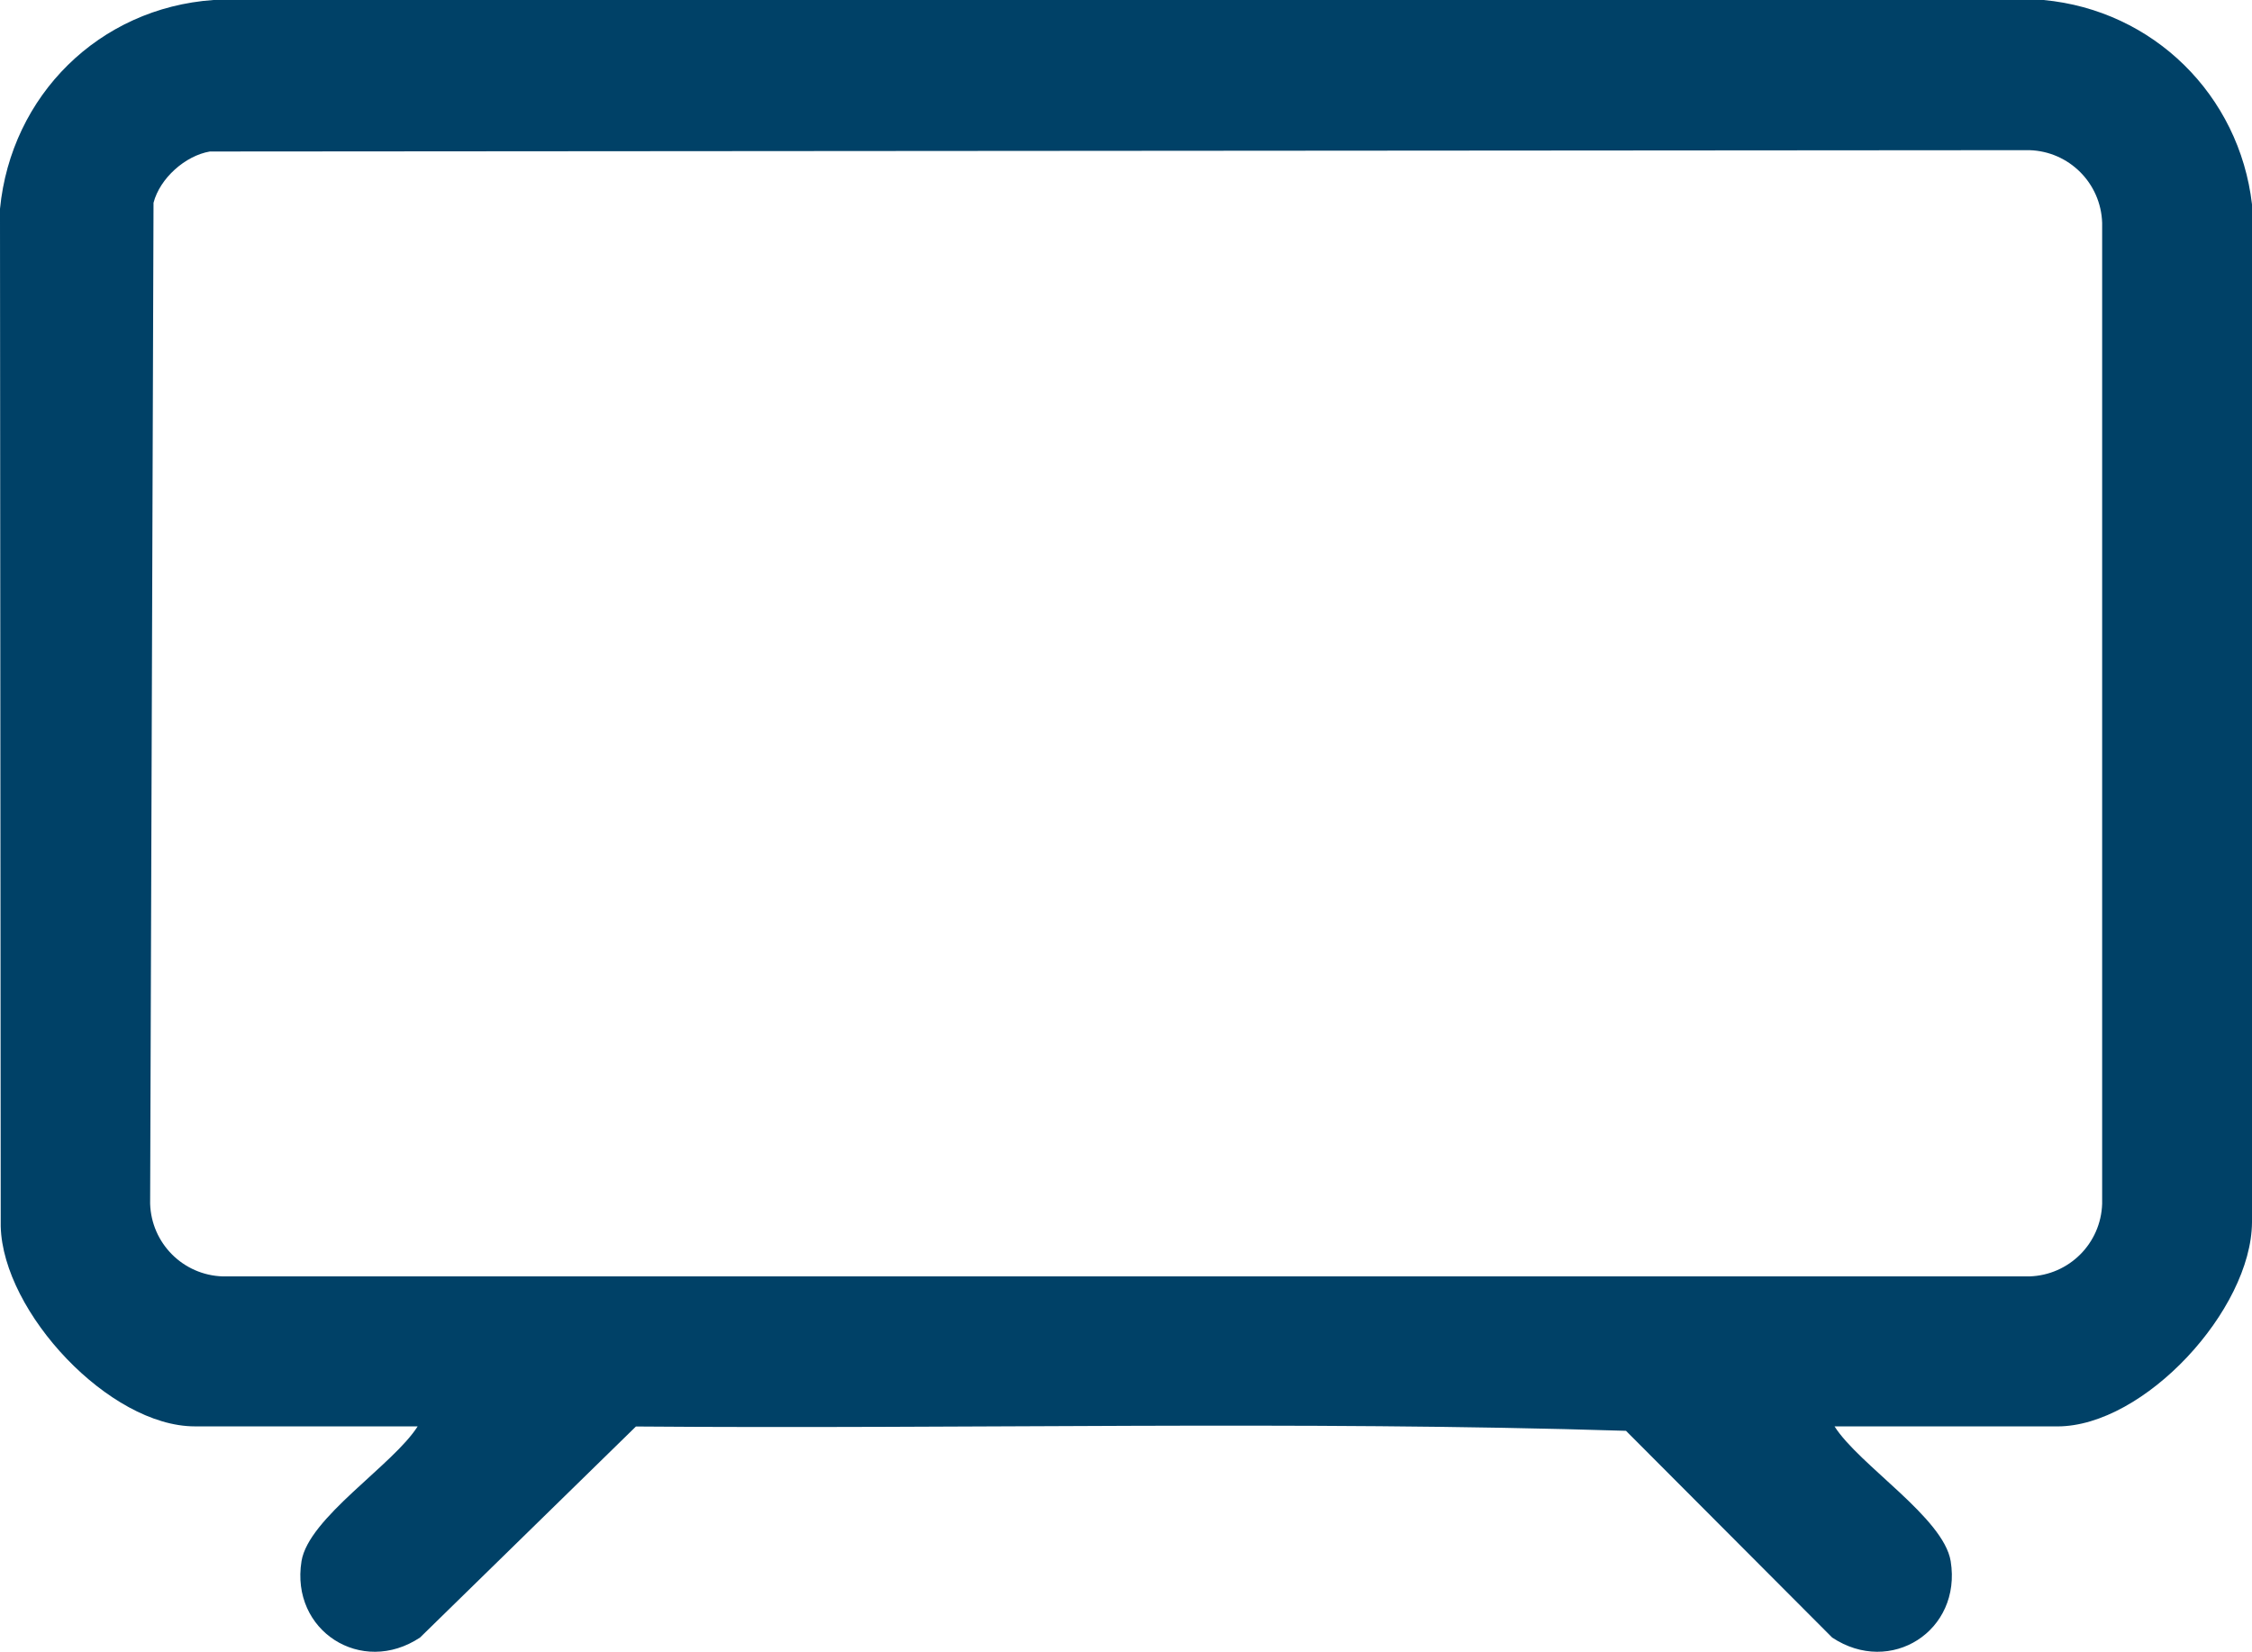
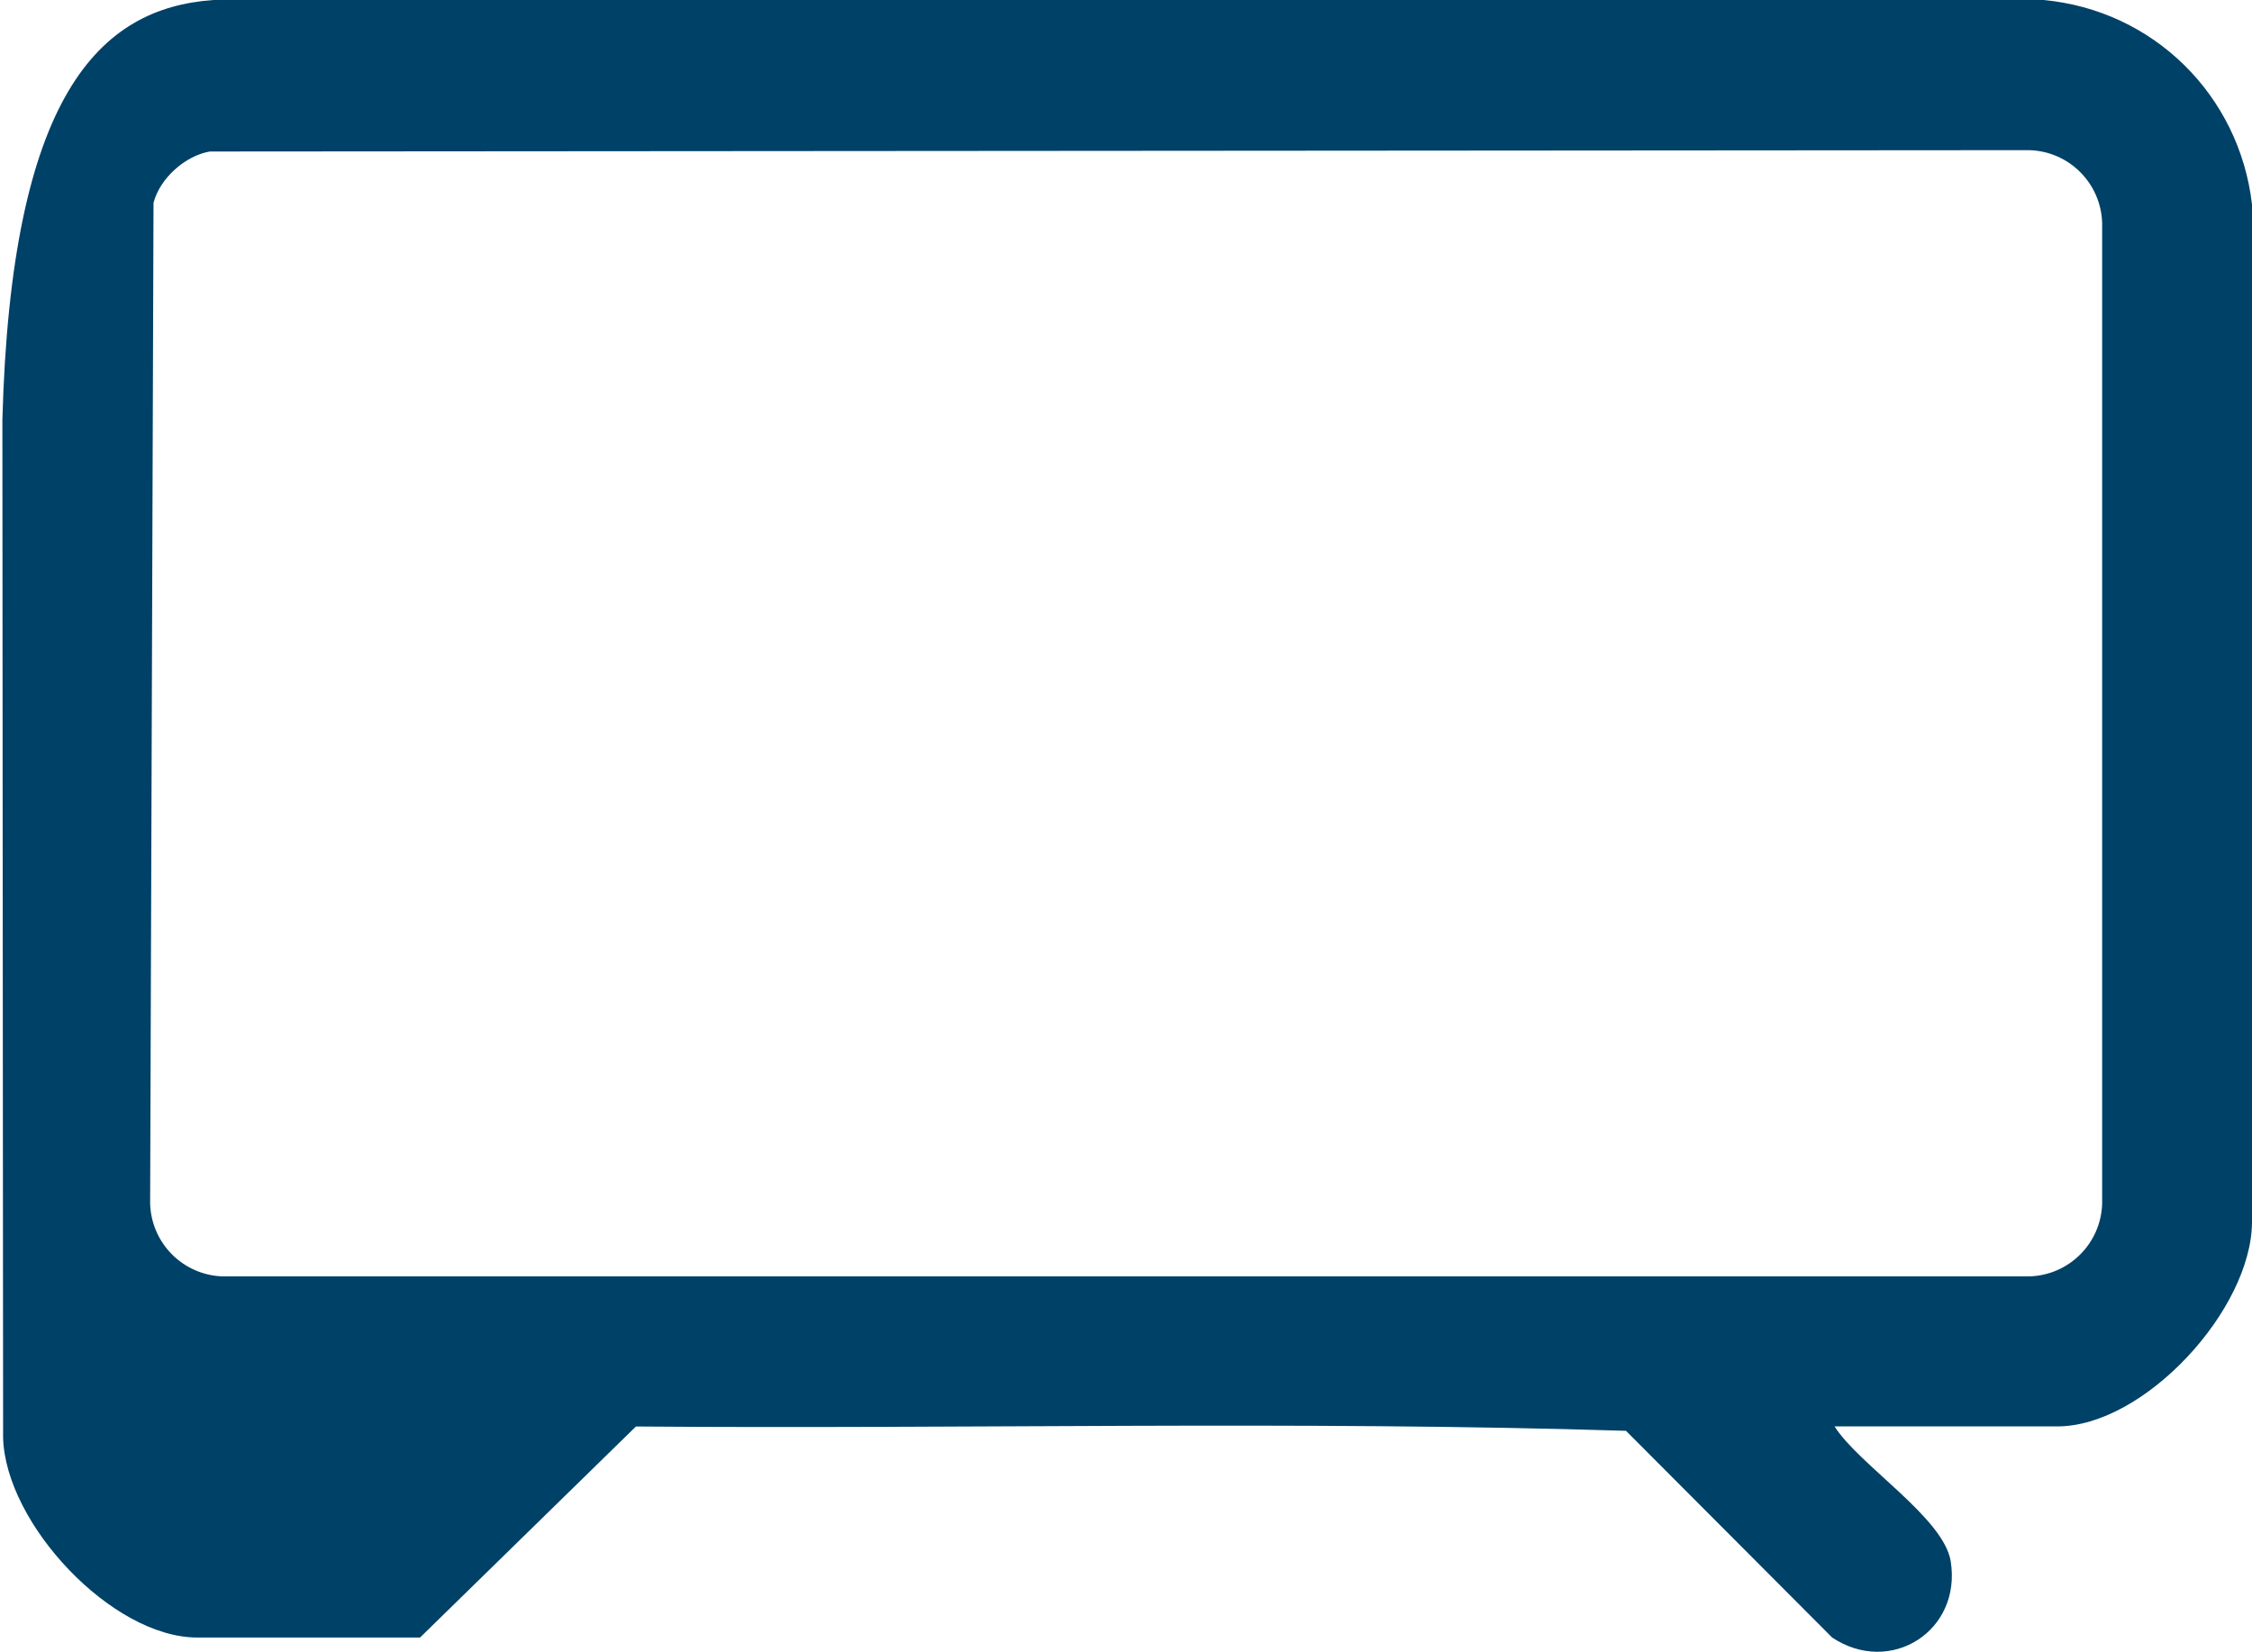
<svg xmlns="http://www.w3.org/2000/svg" id="Camada_2" data-name="Camada 2" viewBox="0 0 557.56 408.97">
  <defs>
    <style>      .cls-1 {        fill: #004167;      }    </style>
  </defs>
  <g id="Camada_1-2" data-name="Camada 1">
-     <path class="cls-1" d="M454.2,353.16c6.08,9.6,27.01,22.6,28.76,33.38,2.79,17.26-14.89,28.51-29.35,18.9l-51.04-51.18c-81.38-2.53-163.48-.41-245.12-1.07l-53.45,52.25c-14.46,9.61-32.14-1.64-29.35-18.9,1.75-10.78,22.67-23.78,28.76-33.38h-55.17c-21.12,0-47.52-28.2-48.06-49.51l-.18-251.95C2.74,23.67,24.51,1.99,52.84,0h453.09c27.2,2.52,48.5,23.55,51.63,50.6v252.02c-.14,21.7-26.68,50.55-48.19,50.55h-55.17ZM52.01,37.5c-6.15,1.03-12.43,6.65-14,12.71l-.84,247.82c.31,9.83,8.18,17.7,18,18h447.29c9.83-.31,17.7-8.18,18-18V55.18c-.31-9.83-8.18-17.7-18-18l-450.45.33Z" />
+     <path class="cls-1" d="M454.2,353.16c6.08,9.6,27.01,22.6,28.76,33.38,2.79,17.26-14.89,28.51-29.35,18.9l-51.04-51.18c-81.38-2.53-163.48-.41-245.12-1.07l-53.45,52.25h-55.17c-21.12,0-47.52-28.2-48.06-49.51l-.18-251.95C2.74,23.67,24.51,1.99,52.84,0h453.09c27.2,2.52,48.5,23.55,51.63,50.6v252.02c-.14,21.7-26.68,50.55-48.19,50.55h-55.17ZM52.01,37.5c-6.15,1.03-12.43,6.65-14,12.71l-.84,247.82c.31,9.83,8.18,17.7,18,18h447.29c9.83-.31,17.7-8.18,18-18V55.18c-.31-9.83-8.18-17.7-18-18l-450.45.33Z" />
  </g>
</svg>